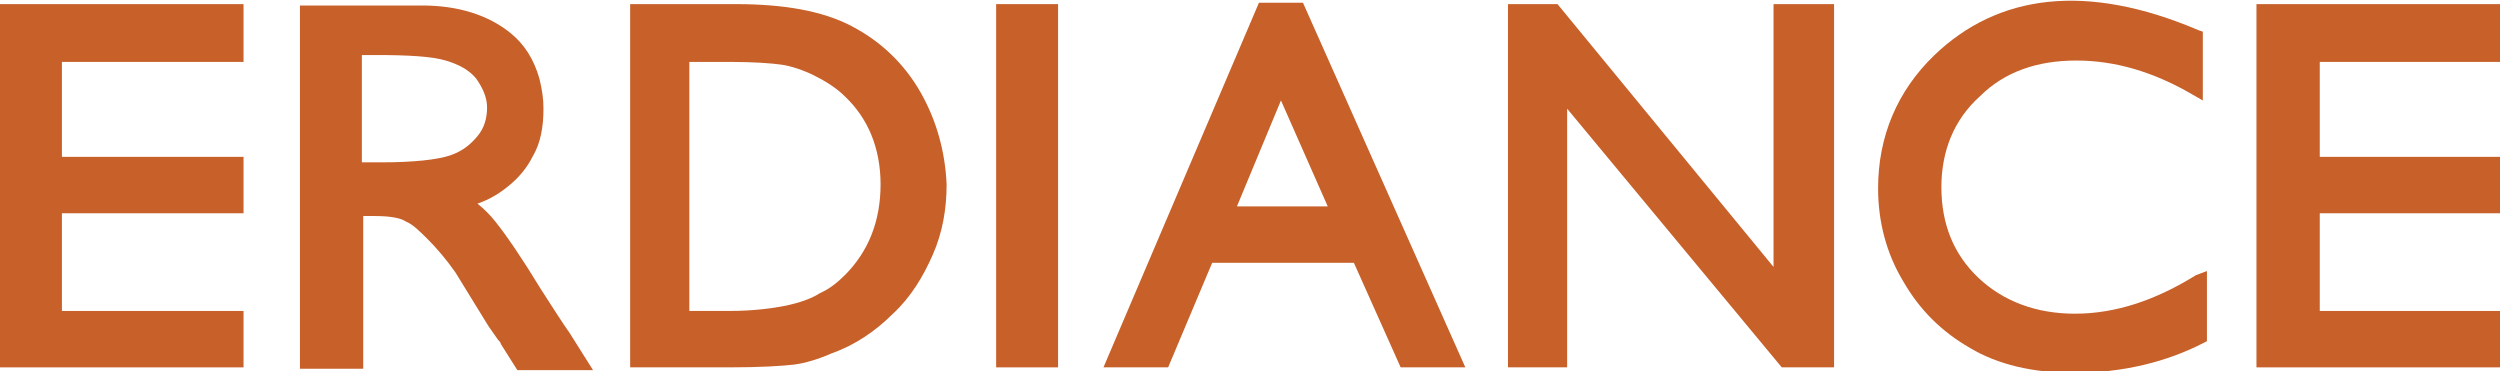
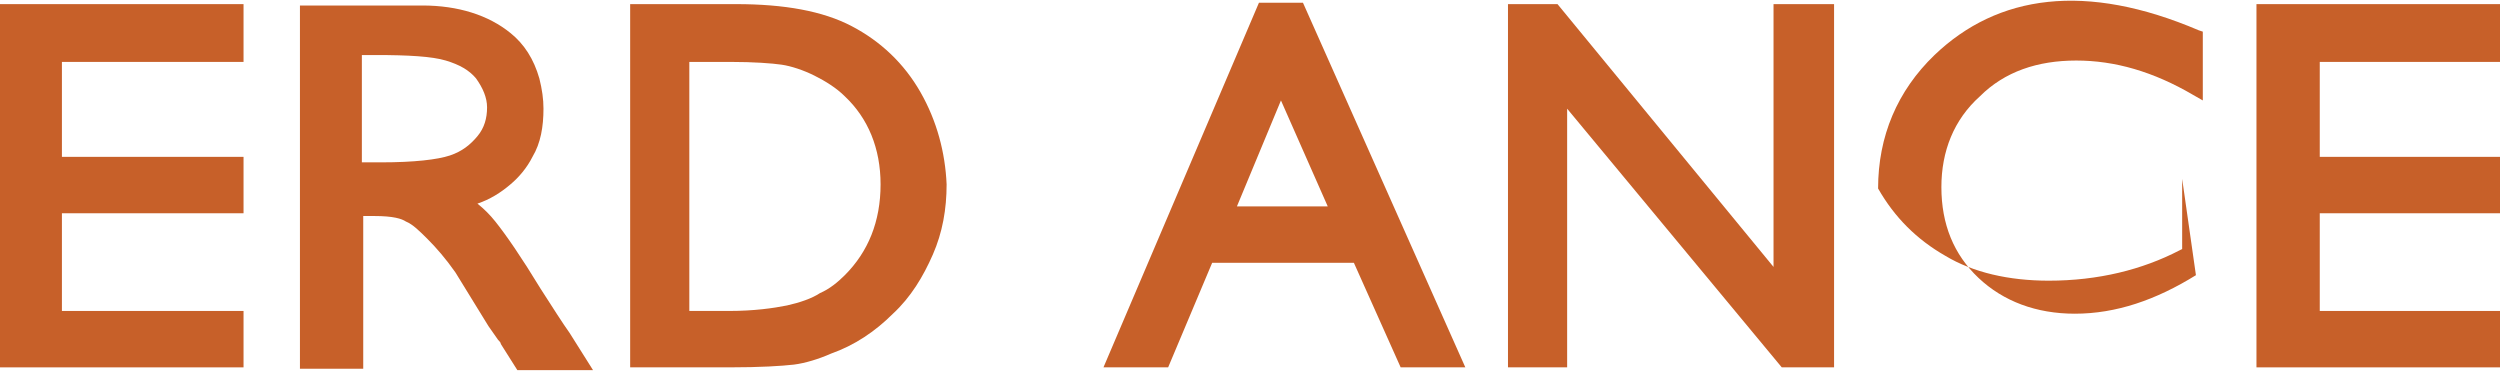
<svg xmlns="http://www.w3.org/2000/svg" version="1.1" id="레이어_1" x="0px" y="0px" viewBox="0 0 181.7 27" style="enable-background:new 0 0 181.7 27;" xml:space="preserve">
  <style type="text/css">
	.st0{fill:#C76029;}
</style>
  <polygon class="st0" points="0,0.3 0,26.7 17.7,26.7 17.7,22.6 4.5,22.6 4.5,15.5 17.7,15.5 17.7,11.4 4.5,11.4 4.5,4.5 17.7,4.5   17.7,0.3 " />
  <polygon class="st0" points="164,0.3 164,26.7 181.7,26.7 181.7,22.6 168.6,22.6 168.6,15.5 181.7,15.5 181.7,11.4 168.6,11.4   168.6,4.5 181.7,4.5 181.7,0.3 " />
  <path class="st0" d="M66.9,6.7c-1.2-2.1-2.9-3.7-5-4.8c-2.1-1.1-4.9-1.6-8.4-1.6h-7.7v26.4h7.2c2.3,0,3.8-0.1,4.7-0.2  c0.8-0.1,1.8-0.4,2.7-0.8c1.7-0.6,3.2-1.6,4.5-2.9c1.3-1.2,2.2-2.7,2.9-4.3c0.7-1.6,1-3.3,1-5.1C68.7,11.1,68.1,8.8,66.9,6.7   M50.3,4.5h2.8c1.7,0,3,0.1,3.7,0.2c0.7,0.1,1.6,0.4,2.4,0.8C60,5.9,60.8,6.4,61.4,7c1.7,1.6,2.6,3.8,2.6,6.4c0,2.7-0.9,4.9-2.6,6.6  c-0.5,0.5-1.1,1-1.8,1.3c-0.6,0.4-1.5,0.7-2.4,0.9c-1,0.2-2.4,0.4-4.2,0.4h-2.9V4.5z" />
-   <rect x="72.4" y="0.3" class="st0" width="4.5" height="26.4" />
  <path class="st0" d="M94.7,0.2h-3.2L80.2,26.7h4.7l3.2-7.6h10.3l3.4,7.6h4.7L94.7,0.2z M96.5,15h-6.6l3.2-7.7L96.5,15z" />
  <polygon class="st0" points="128.9,0.3 128.9,19.4 113.2,0.3 109.6,0.3 109.6,26.7 113.9,26.7 113.9,7.9 129.5,26.7 133.3,26.7   133.3,0.3 " />
-   <path class="st0" d="M159.6,20c-2.9,1.8-5.8,2.8-8.8,2.8c-2.8,0-5.2-0.9-7-2.6c-1.8-1.7-2.7-3.9-2.7-6.6c0-2.6,0.9-4.9,2.8-6.6  c1.8-1.8,4.2-2.6,7-2.6c2.8,0,5.6,0.8,8.5,2.5l0.7,0.4v-5l-0.3-0.1c-8.2-3.5-14.6-2.6-19.2,1.8c-2.7,2.6-4.1,5.9-4.1,9.7  c0,2.4,0.6,4.7,1.8,6.7c1.2,2.1,2.8,3.7,4.9,4.9c2,1.2,4.6,1.8,7.5,1.8c3.6,0,6.8-0.8,9.5-2.2l0.2-0.1v-5.1L159.6,20z" />
+   <path class="st0" d="M159.6,20c-2.9,1.8-5.8,2.8-8.8,2.8c-2.8,0-5.2-0.9-7-2.6c-1.8-1.7-2.7-3.9-2.7-6.6c0-2.6,0.9-4.9,2.8-6.6  c1.8-1.8,4.2-2.6,7-2.6c2.8,0,5.6,0.8,8.5,2.5l0.7,0.4v-5l-0.3-0.1c-8.2-3.5-14.6-2.6-19.2,1.8c-2.7,2.6-4.1,5.9-4.1,9.7  c1.2,2.1,2.8,3.7,4.9,4.9c2,1.2,4.6,1.8,7.5,1.8c3.6,0,6.8-0.8,9.5-2.2l0.2-0.1v-5.1L159.6,20z" />
  <path class="st0" d="M41.4,24.2c-0.5-0.7-1.2-1.8-2.1-3.2c-1.4-2.3-2.5-3.9-3.3-4.9c-0.4-0.5-0.8-0.9-1.3-1.3  c0.9-0.3,1.7-0.8,2.4-1.4c0.6-0.5,1.2-1.2,1.6-2c0.6-1,0.8-2.2,0.8-3.5c0-0.7-0.1-1.4-0.3-2.2c-0.4-1.4-1.1-2.5-2.1-3.3  c-1.6-1.3-3.8-2-6.4-2l-1.4,0c-0.1,0-0.1,0-0.2,0h-7.3v26.4h4.6V15.7h0.8c1.4,0,2,0.2,2.3,0.4c0.5,0.2,1,0.7,1.6,1.3  c0.6,0.6,1.3,1.4,2,2.4l2.4,3.9l0.7,1c0.1,0.1,0.2,0.2,0.2,0.3l1.2,1.9h4.6l0.9,0L41.4,24.2z M35.4,7.8c0,0.8-0.2,1.5-0.7,2.1  c-0.5,0.6-1.1,1.1-2,1.4c-0.9,0.3-2.6,0.5-5,0.5h-1.4V4h1c2.4,0,4.1,0.1,5.1,0.4c1,0.3,1.7,0.7,2.2,1.3C35.1,6.4,35.4,7.1,35.4,7.8" />
</svg>